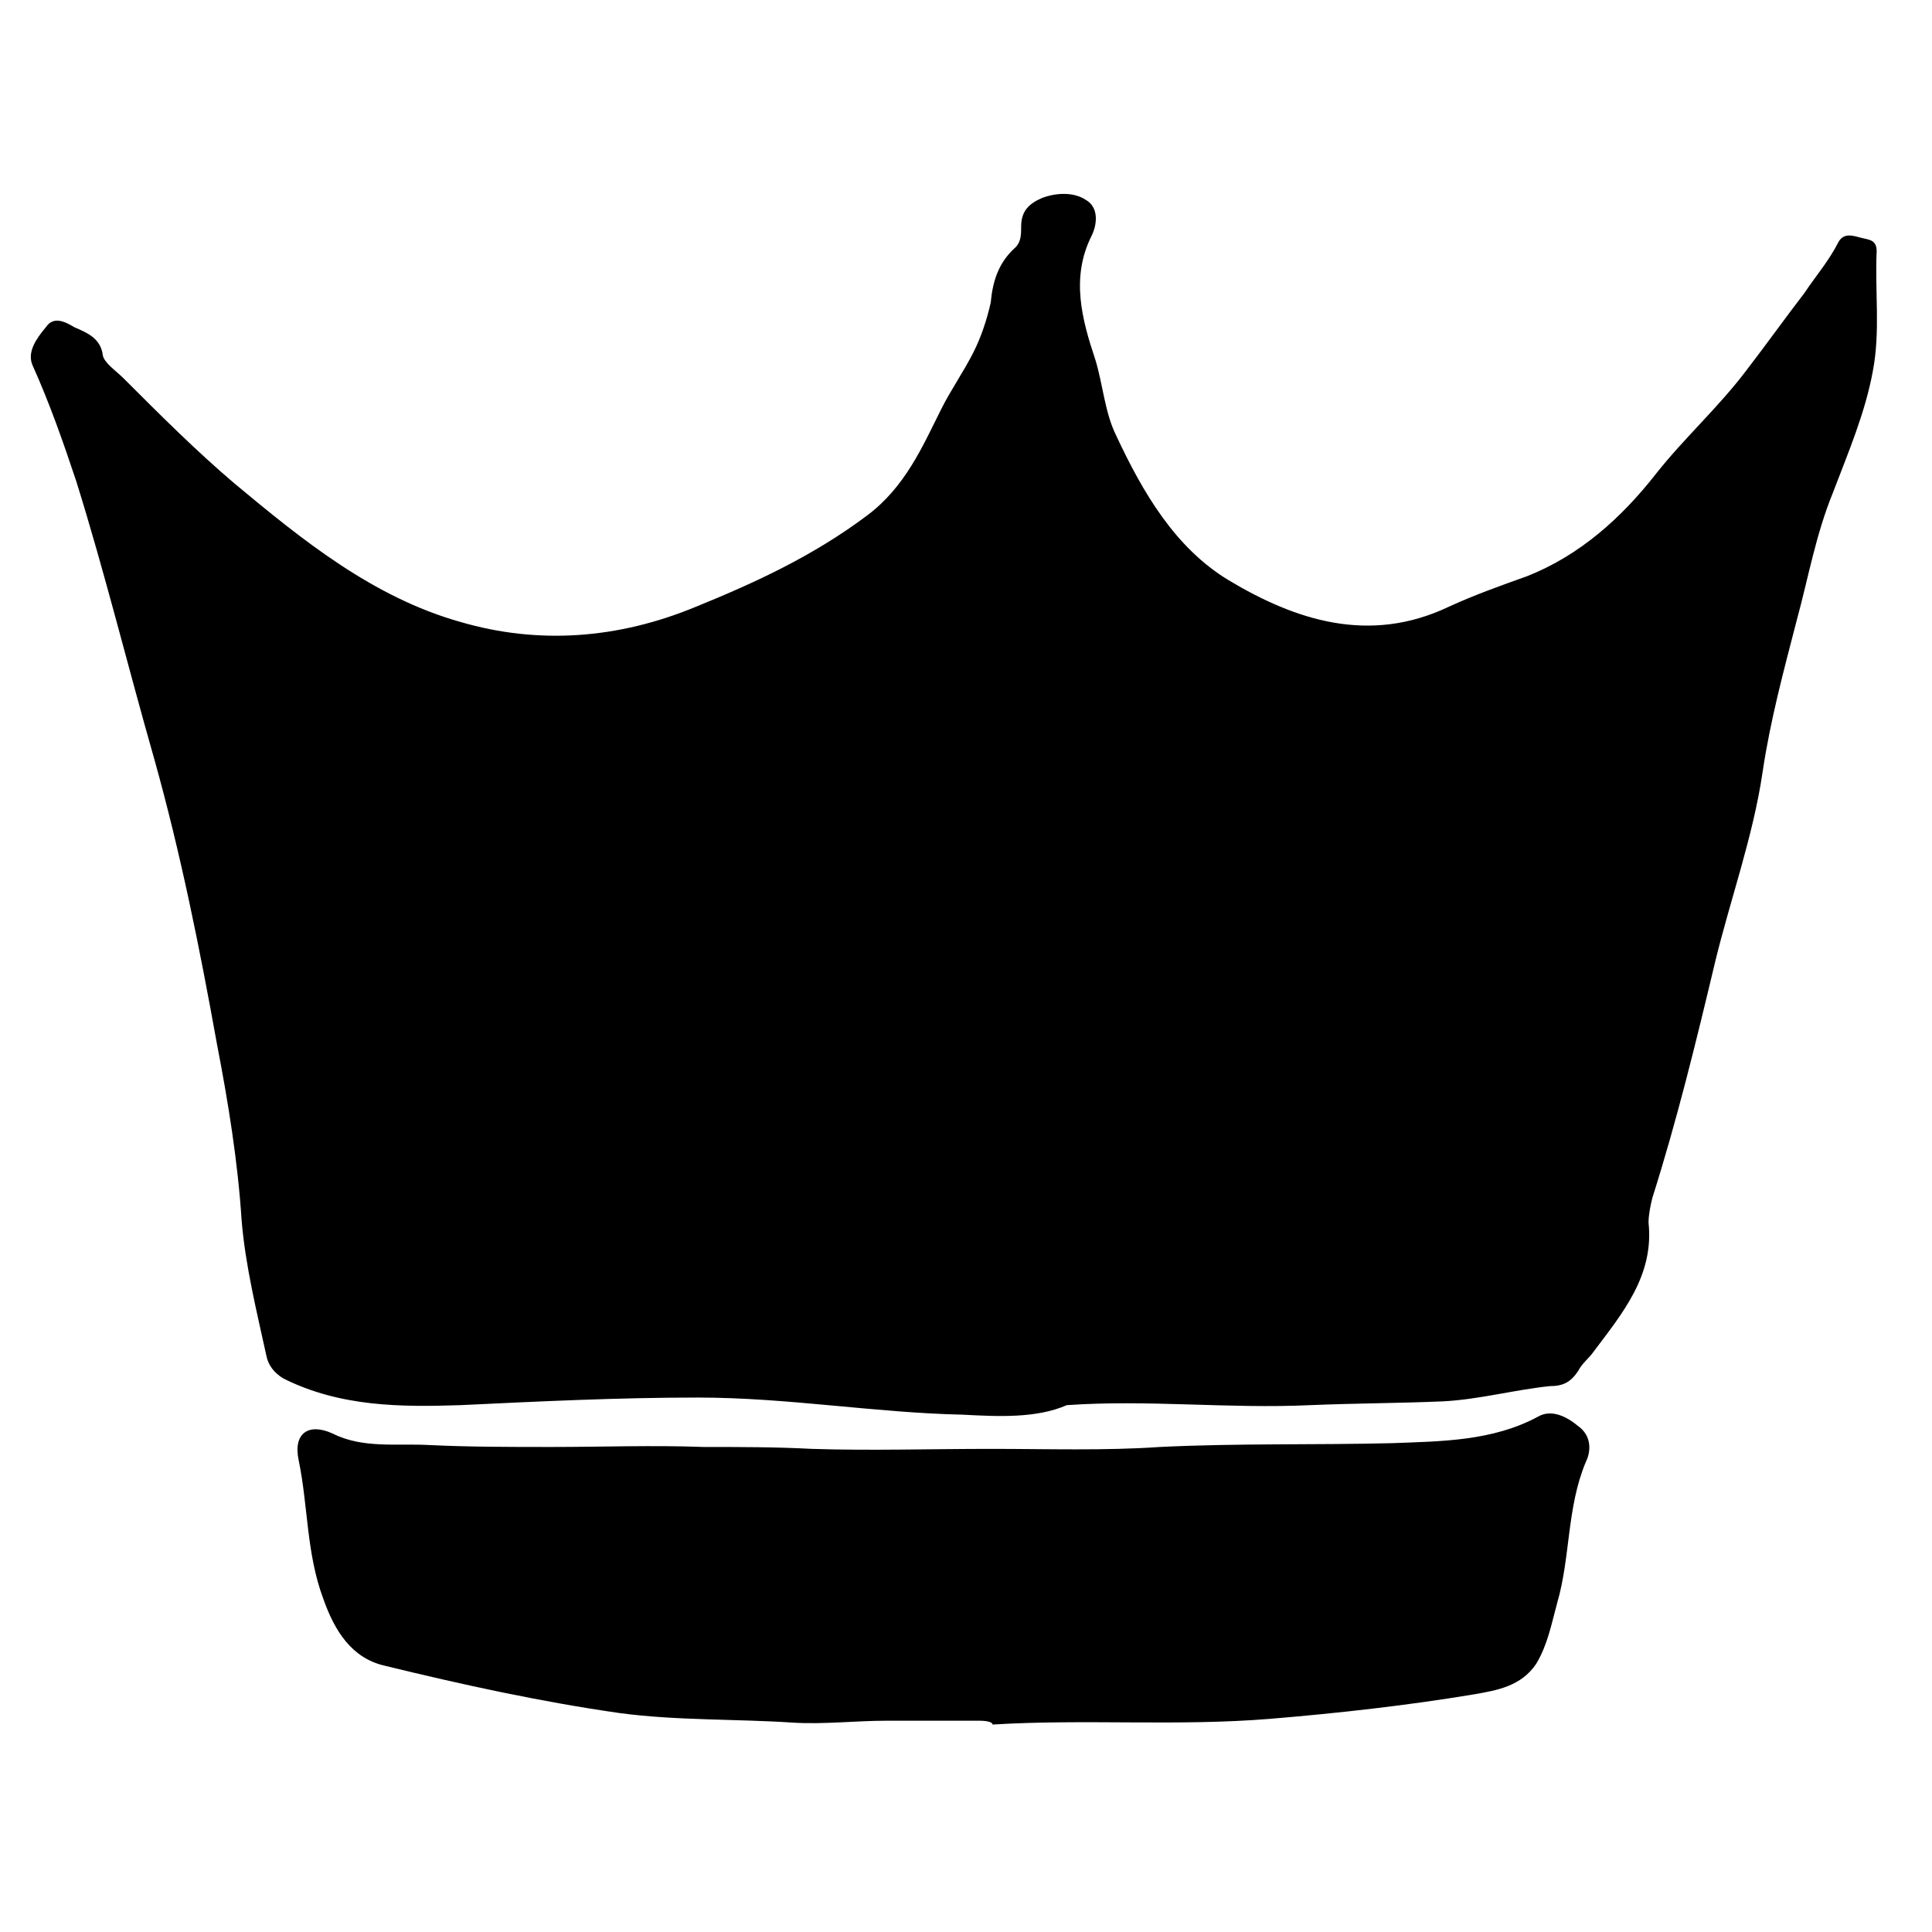
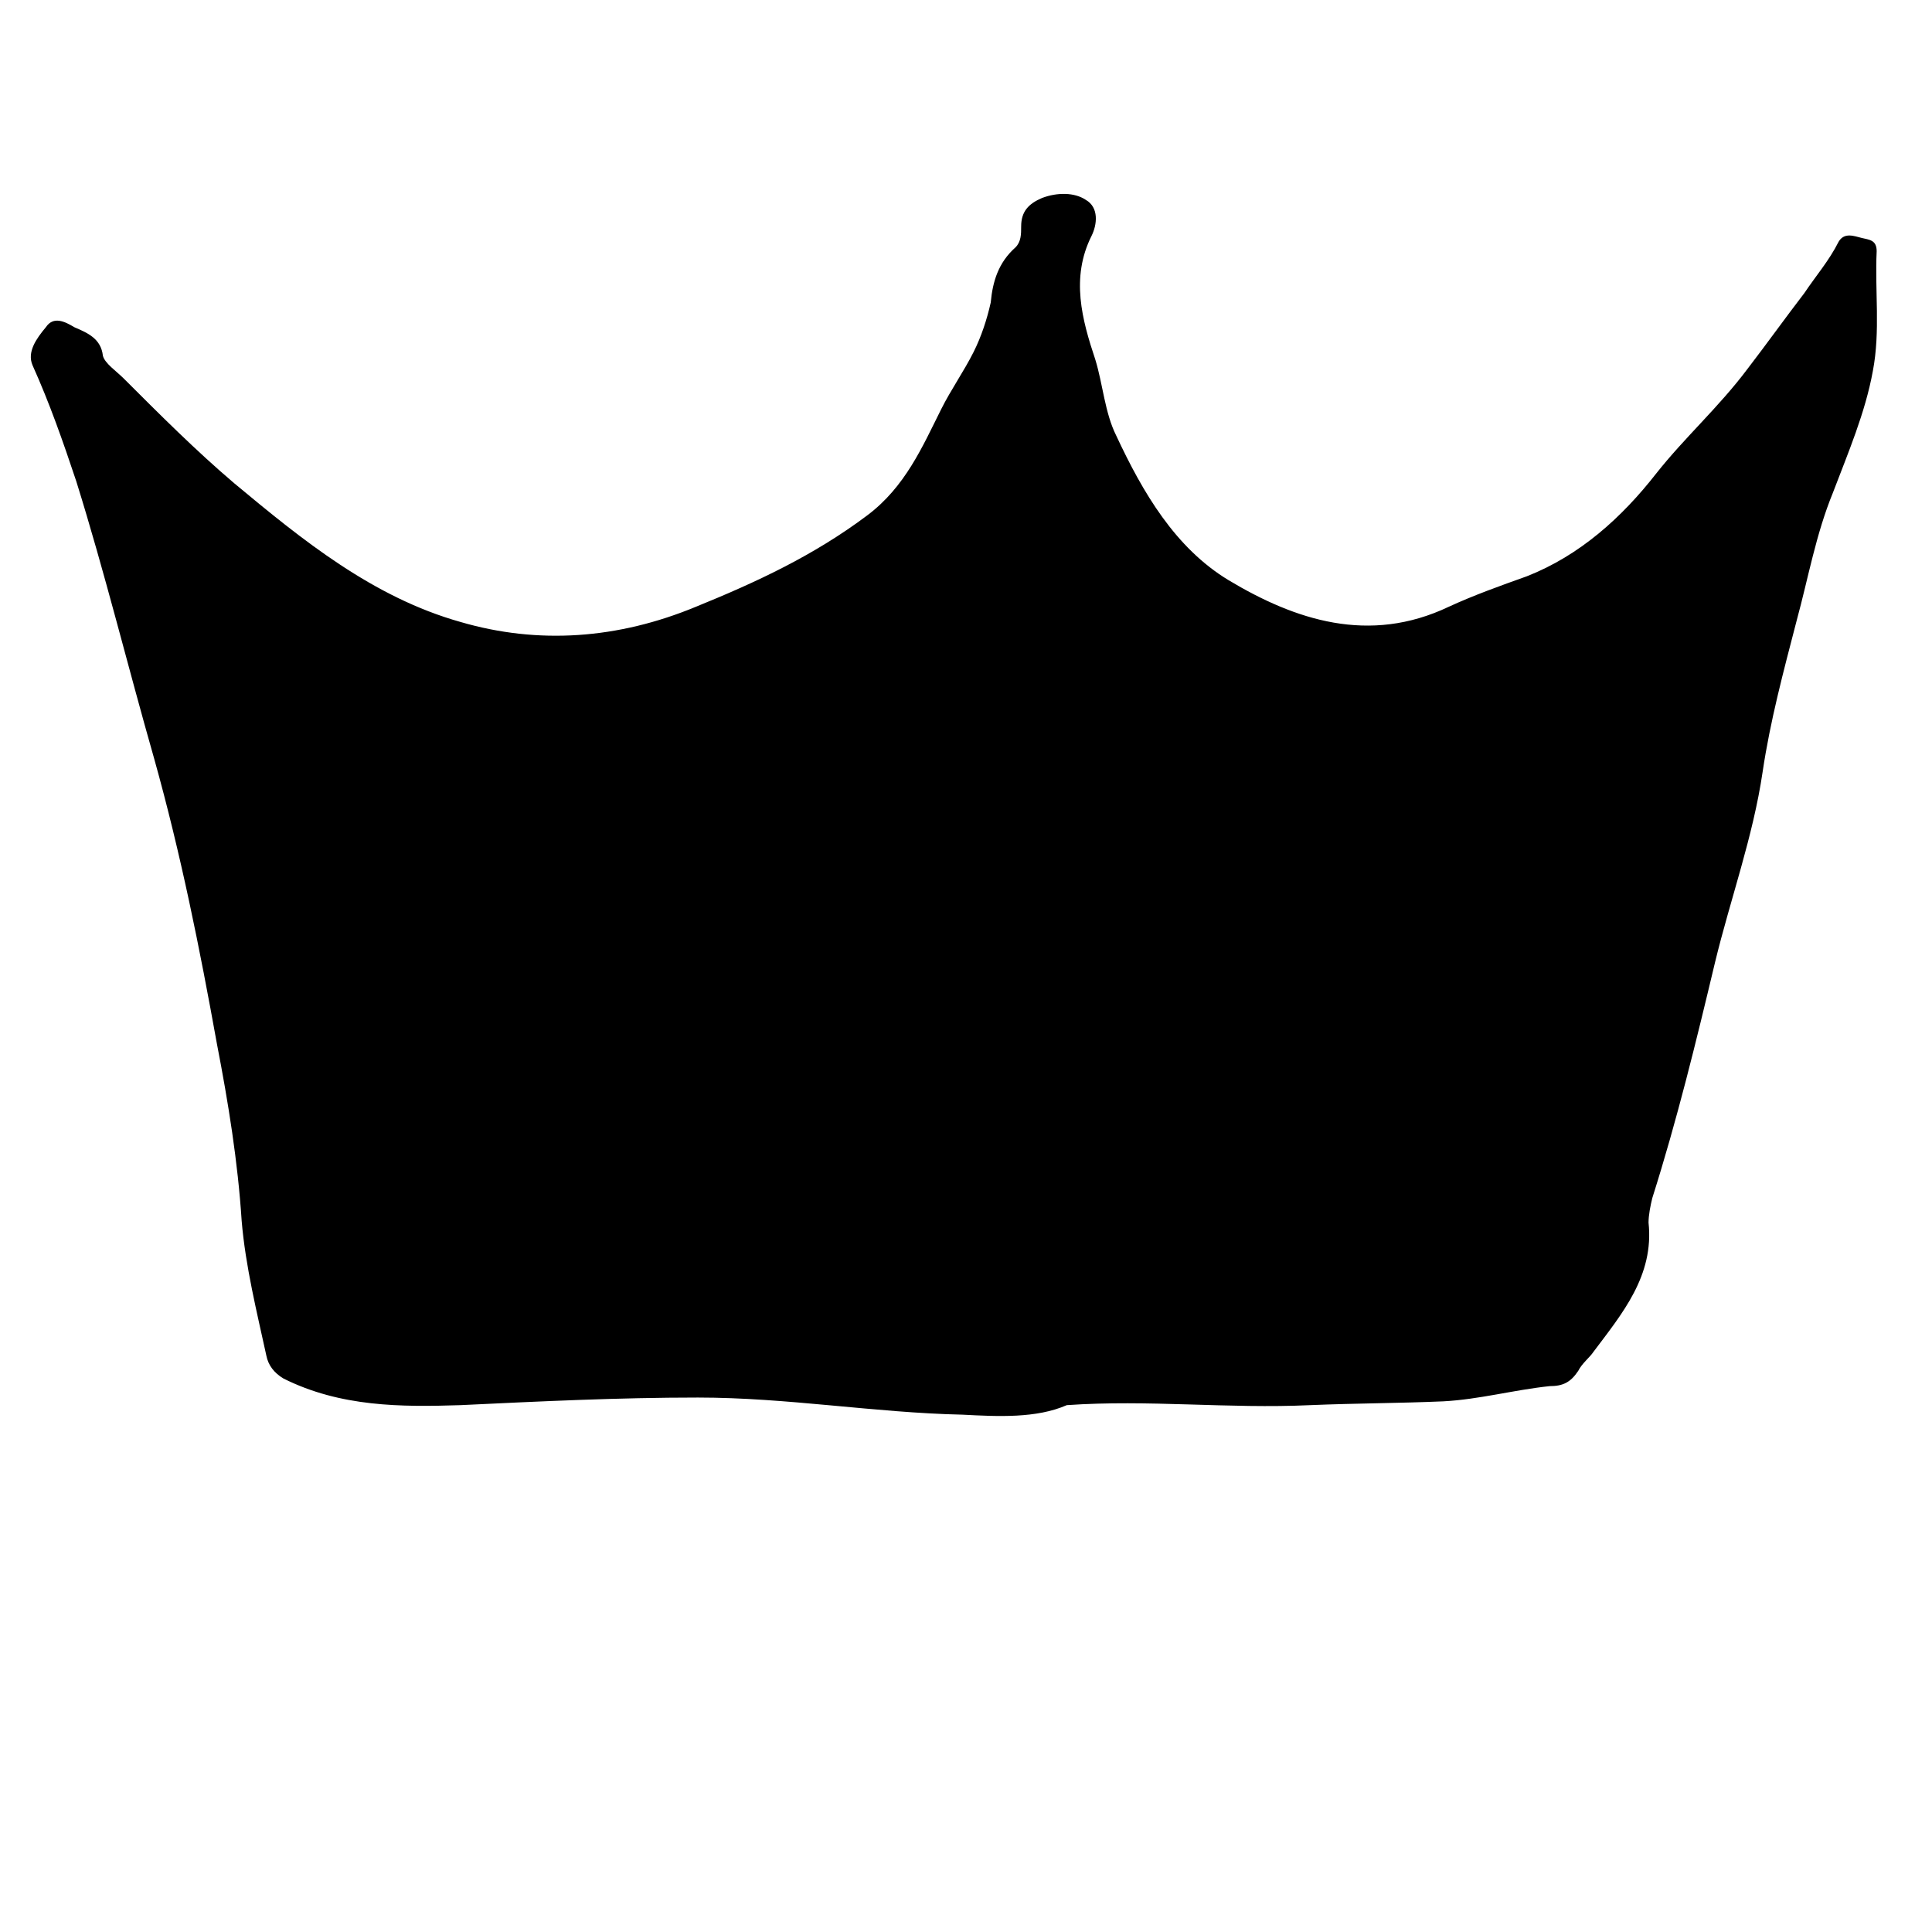
<svg xmlns="http://www.w3.org/2000/svg" fill="#000000" width="800px" height="800px" version="1.1" viewBox="144 144 512 512">
  <g>
    <path d="m398.99 518.9c-23.176-0.504-46.352-4.535-70.031-4.535-21.16 0-41.816 1.008-62.977 2.016-15.617 0.504-31.738 0.504-46.855-7.055-2.519-1.512-4.031-3.527-4.535-6.047-2.519-11.586-5.543-23.68-6.551-35.77-1.008-15.617-3.527-31.234-6.551-46.855-4.535-25.191-9.574-50.383-16.625-75.57-7.055-24.688-13.098-49.375-20.656-73.555-3.527-10.578-7.055-20.656-11.586-30.73-1.512-3.527 1.008-7.055 3.527-10.078 2.016-3.023 5.039-1.512 7.559 0 3.527 1.512 7.055 3.023 7.559 7.559 0.504 2.016 3.527 4.031 5.543 6.047 9.574 9.574 19.145 19.145 29.223 27.711 18.137 15.113 36.777 30.23 59.953 36.777 20.656 6.047 41.816 4.535 62.473-4.031 16.121-6.551 31.234-13.602 45.344-24.184 10.078-7.559 14.609-18.137 19.648-28.215 2.519-5.039 6.047-10.078 8.566-15.113 2.016-4.031 3.527-8.566 4.535-13.098 0.504-5.543 2.016-10.578 6.551-14.609 1.512-1.512 1.512-3.527 1.512-5.543 0-4.031 2.016-6.047 5.543-7.559 4.031-1.512 8.566-1.512 11.586 0.504 3.527 2.016 3.023 6.551 1.512 9.574-5.543 11.082-2.519 22.168 1.008 32.746 2.016 6.551 2.519 14.105 5.543 20.152 7.055 15.113 15.617 29.727 29.727 38.289 17.633 10.578 37.281 17.129 58.441 7.055 6.551-3.023 13.602-5.543 20.656-8.062 14.105-5.543 25.191-15.617 34.258-27.207 7.559-9.574 16.625-17.633 24.184-27.711 5.039-6.551 10.078-13.602 15.113-20.152 3.023-4.535 6.551-8.566 9.07-13.602 1.512-2.519 4.031-1.512 6.047-1.008 2.016 0.504 4.031 0.504 4.031 3.527-0.504 10.578 1.008 21.16-1.008 31.738-2.016 11.082-6.551 21.664-10.578 32.242-4.535 11.082-6.551 22.672-9.574 33.754-3.527 13.602-7.055 26.703-9.07 40.305-2.519 17.129-8.566 33.754-12.594 50.383-5.039 21.16-10.078 41.816-16.625 62.473-0.504 2.016-1.008 4.535-1.008 6.551 1.512 14.105-7.055 24.184-14.609 34.258-1.008 1.512-3.023 3.023-4.031 5.039-2.016 3.023-4.031 4.031-7.559 4.031-9.574 1.008-18.641 3.527-28.215 4.031-11.586 0.504-23.176 0.504-35.266 1.008-21.664 1.008-42.824-1.512-64.488 0-8.07 3.527-18.148 3.023-27.719 2.519z" />
-     <path d="m403.52 600.01h-24.688c-8.062 0-16.625 1.008-24.688 0.504-15.113-1.008-30.73-0.504-45.848-2.519-21.16-3.023-41.816-7.559-62.473-12.594-8.566-2.016-13.098-9.07-16.121-17.633-4.535-12.09-4.031-24.688-6.551-36.777-1.512-7.055 2.519-10.078 9.07-7.055 8.062 4.031 17.129 2.519 25.695 3.023 10.578 0.504 21.16 0.504 32.242 0.504 13.602 0 26.703-0.504 40.305 0 9.574 0 19.145 0 28.719 0.504 15.617 0.504 31.234 0 47.359 0 15.113 0 30.23 0.504 44.84-0.504 20.656-1.008 40.809-0.504 61.465-1.008 13.098-0.504 26.703-0.504 38.793-7.055 3.527-2.016 7.559 0 10.578 2.519 3.527 2.519 3.527 6.551 2.016 9.574-5.039 12.09-4.031 25.191-7.559 37.281-1.512 5.543-2.519 11.082-5.543 16.121-4.031 6.047-10.578 7.055-16.121 8.062-18.137 3.023-36.273 5.039-54.41 6.551-24.688 2.016-48.871 0-73.555 1.512 0-0.508-1.008-1.012-3.527-1.012z" />
  </g>
</svg>